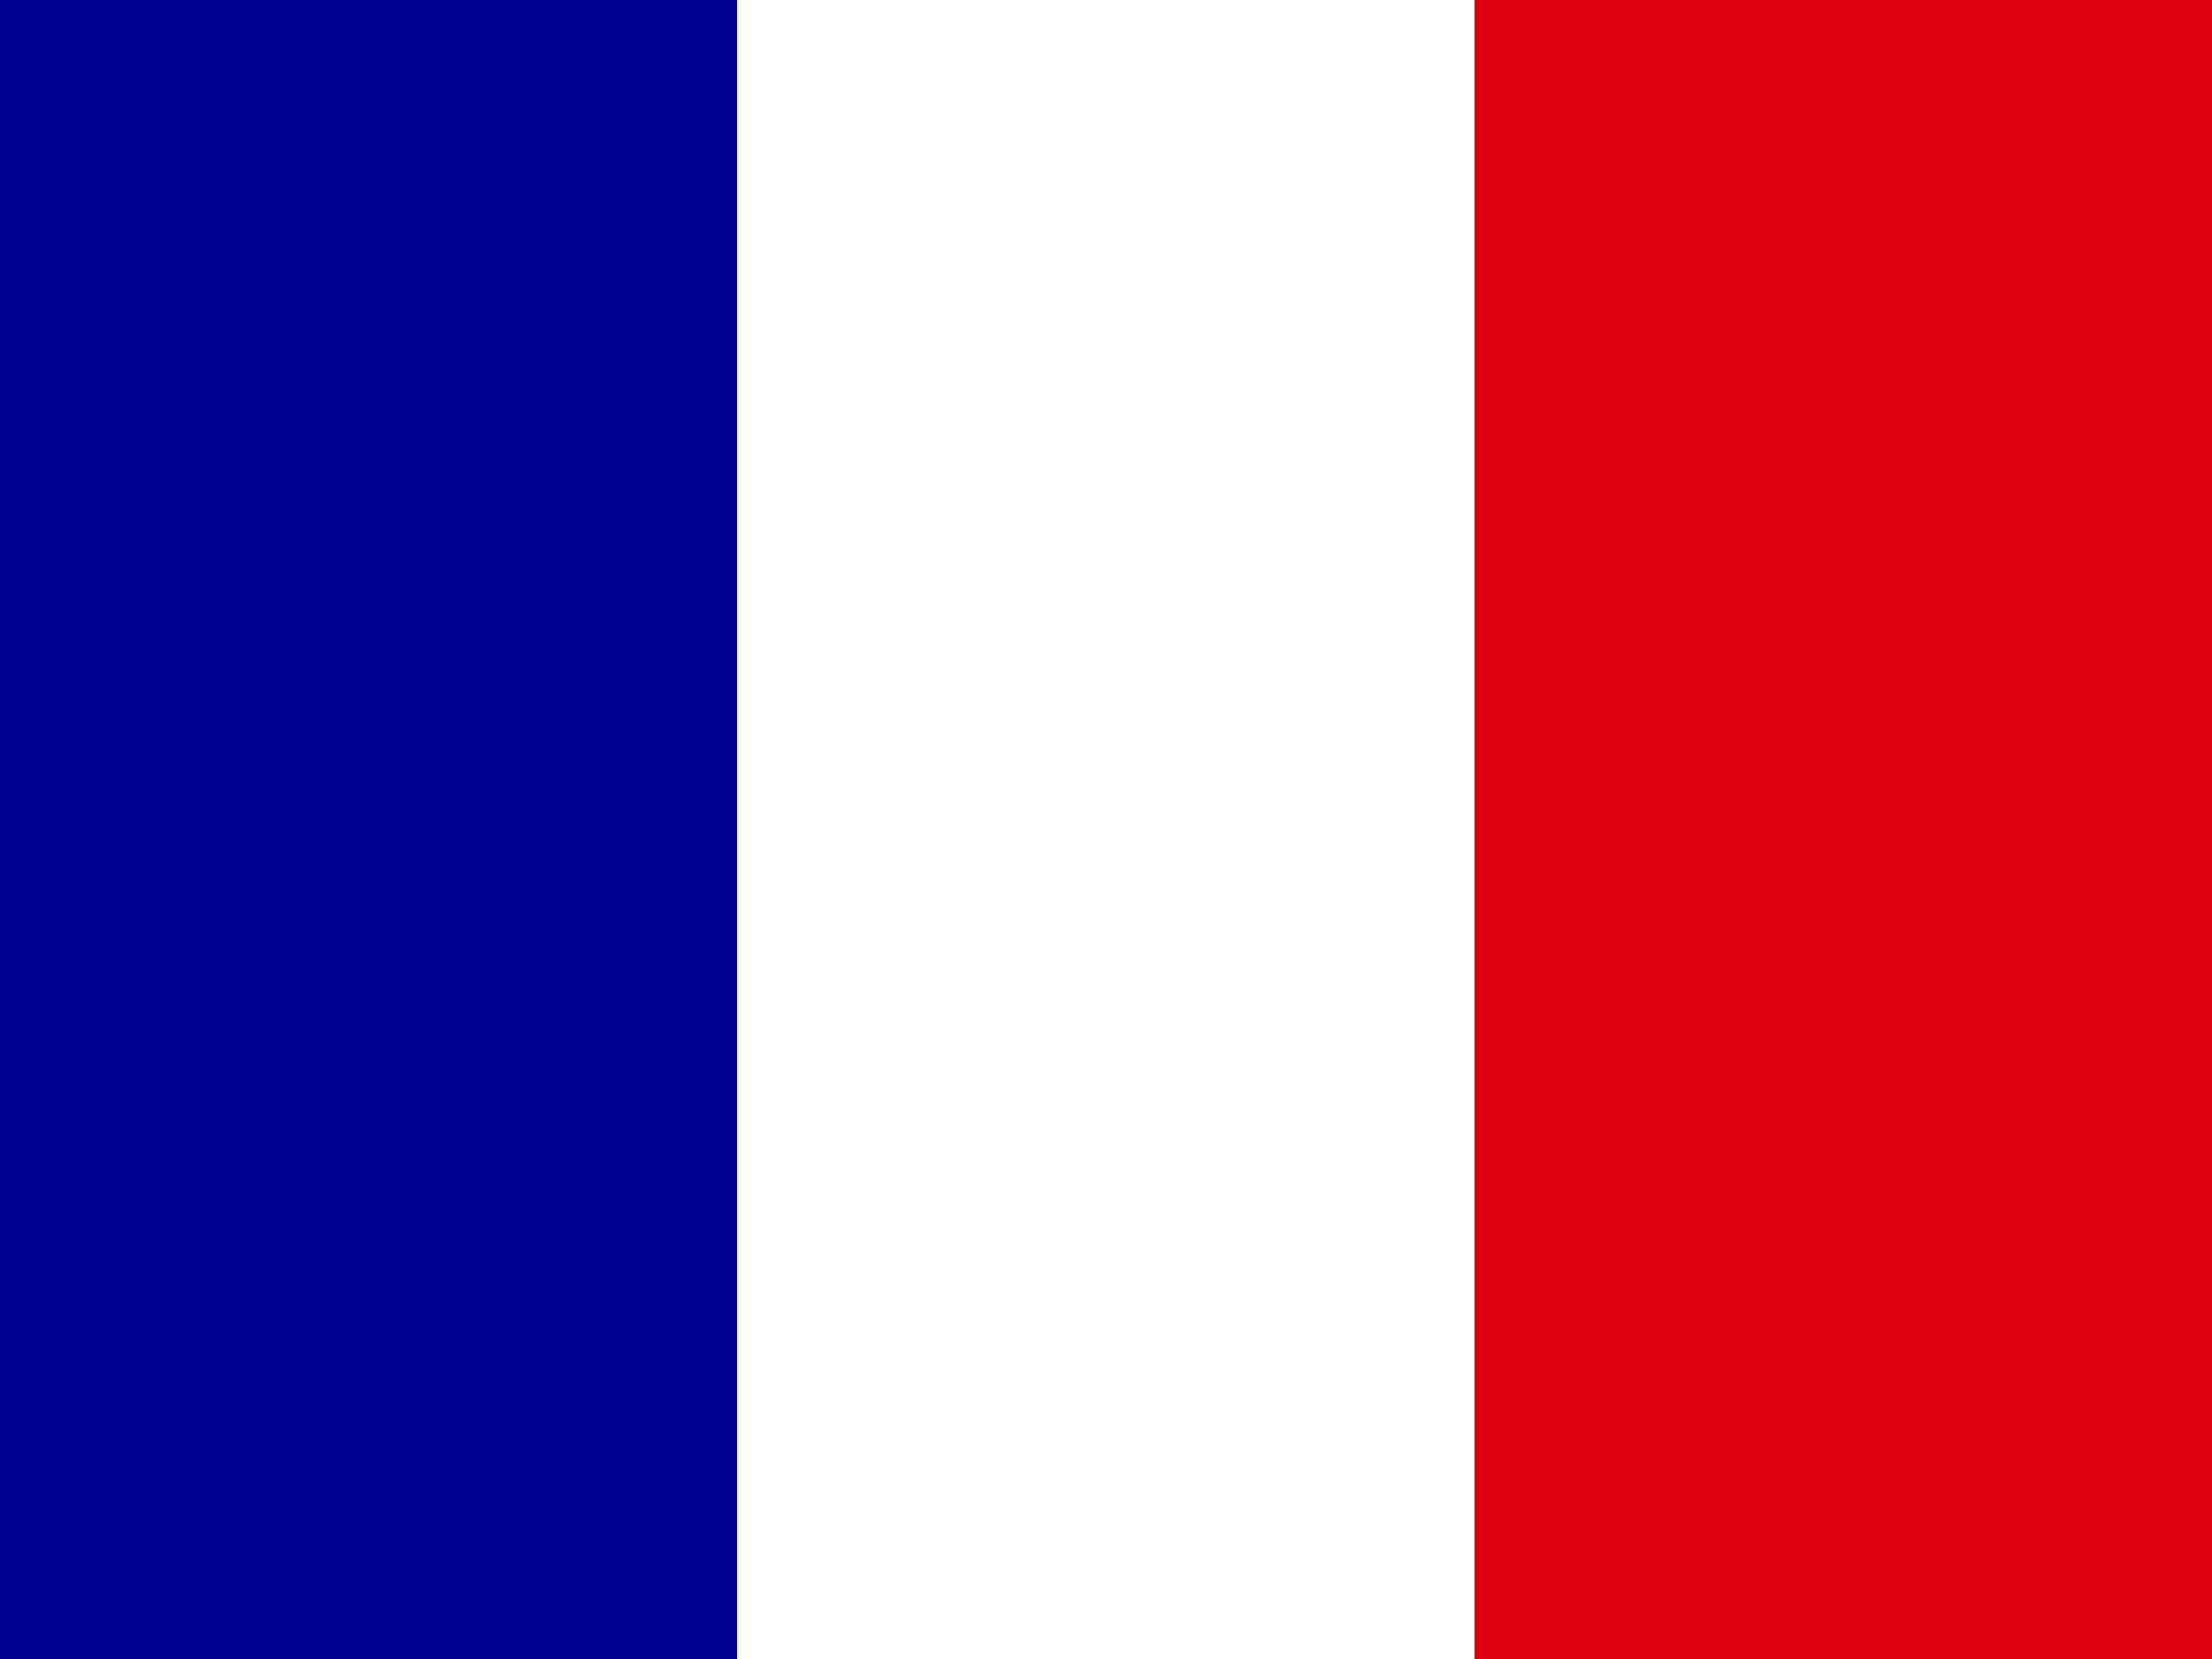
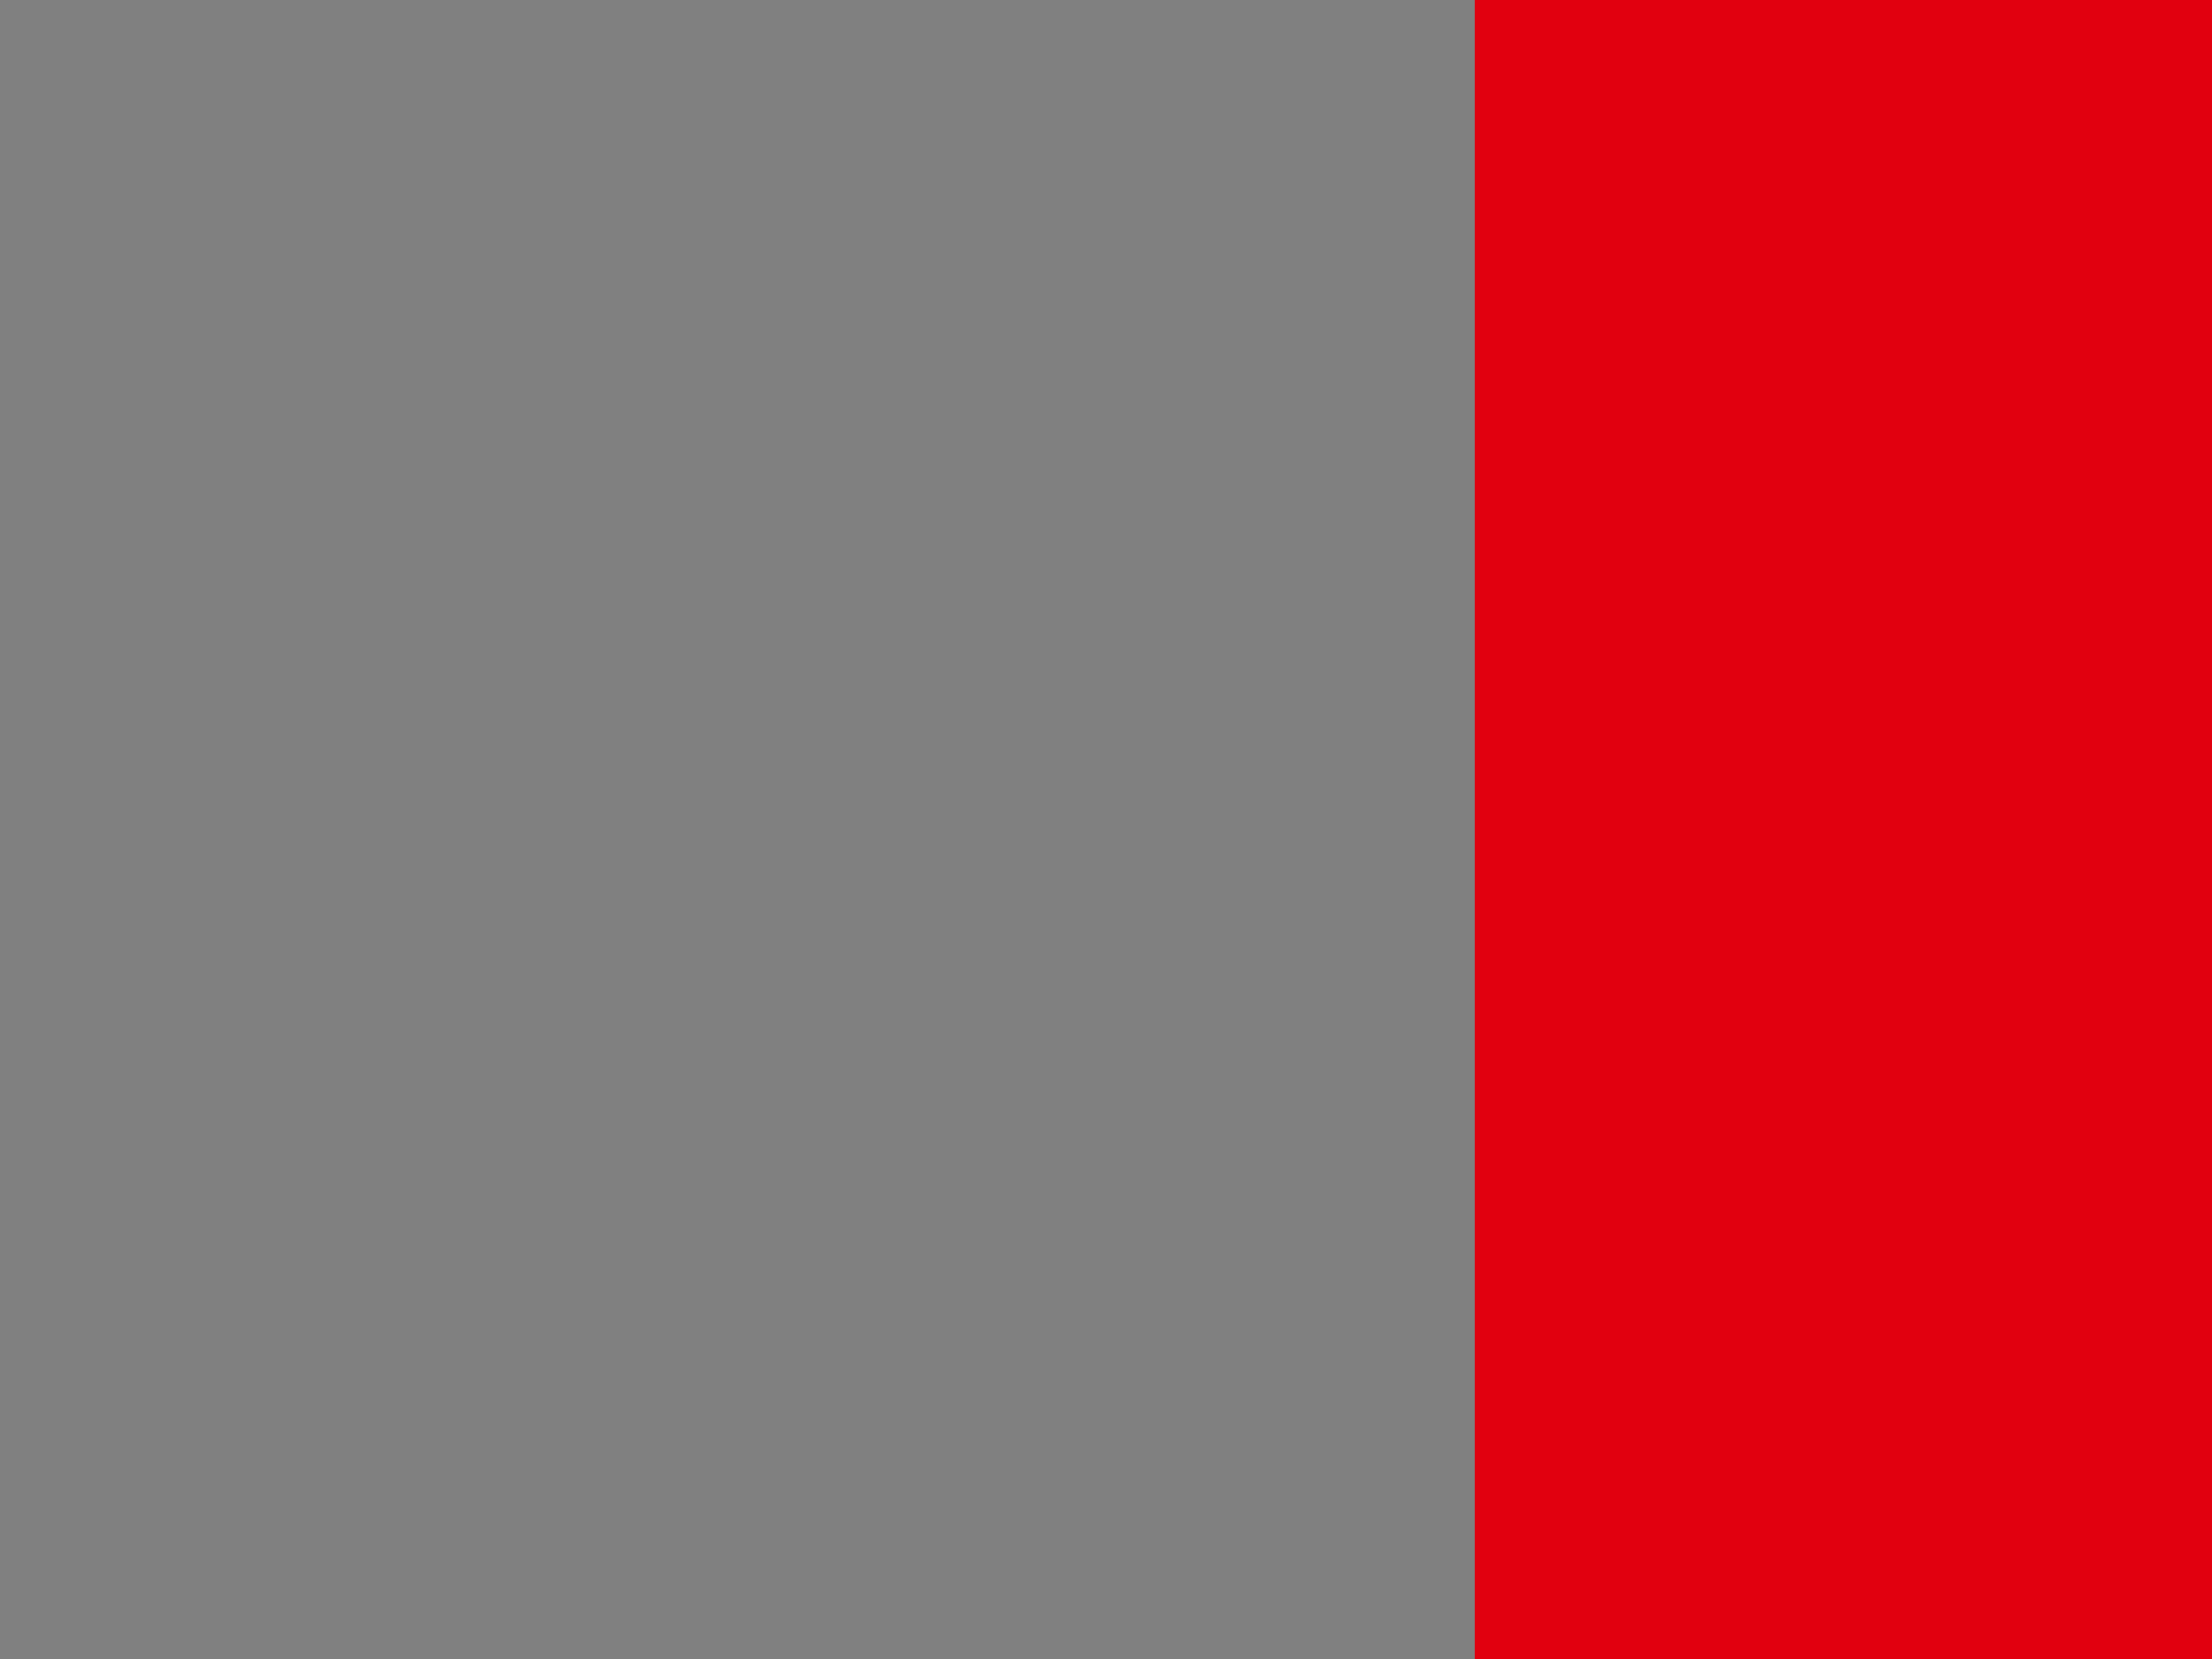
<svg xmlns="http://www.w3.org/2000/svg" id="Layer_1" version="1.1" viewBox="0 0 640 480">
  <rect x="0" y="0" width="640" height="480" fill="#808080" stroke="none" />
  <defs>
    <style>
      .st0 {
        fill: #000091;
      }

      .st1 {
        fill: #e1000f;
      }

      .st2 {
        fill: #fff;
      }
    </style>
  </defs>
-   <rect class="st0" width="213.3" height="480" />
-   <rect class="st2" x="213.3" width="213.3" height="480" />
  <rect class="st1" x="426.7" width="213.3" height="480" />
</svg>